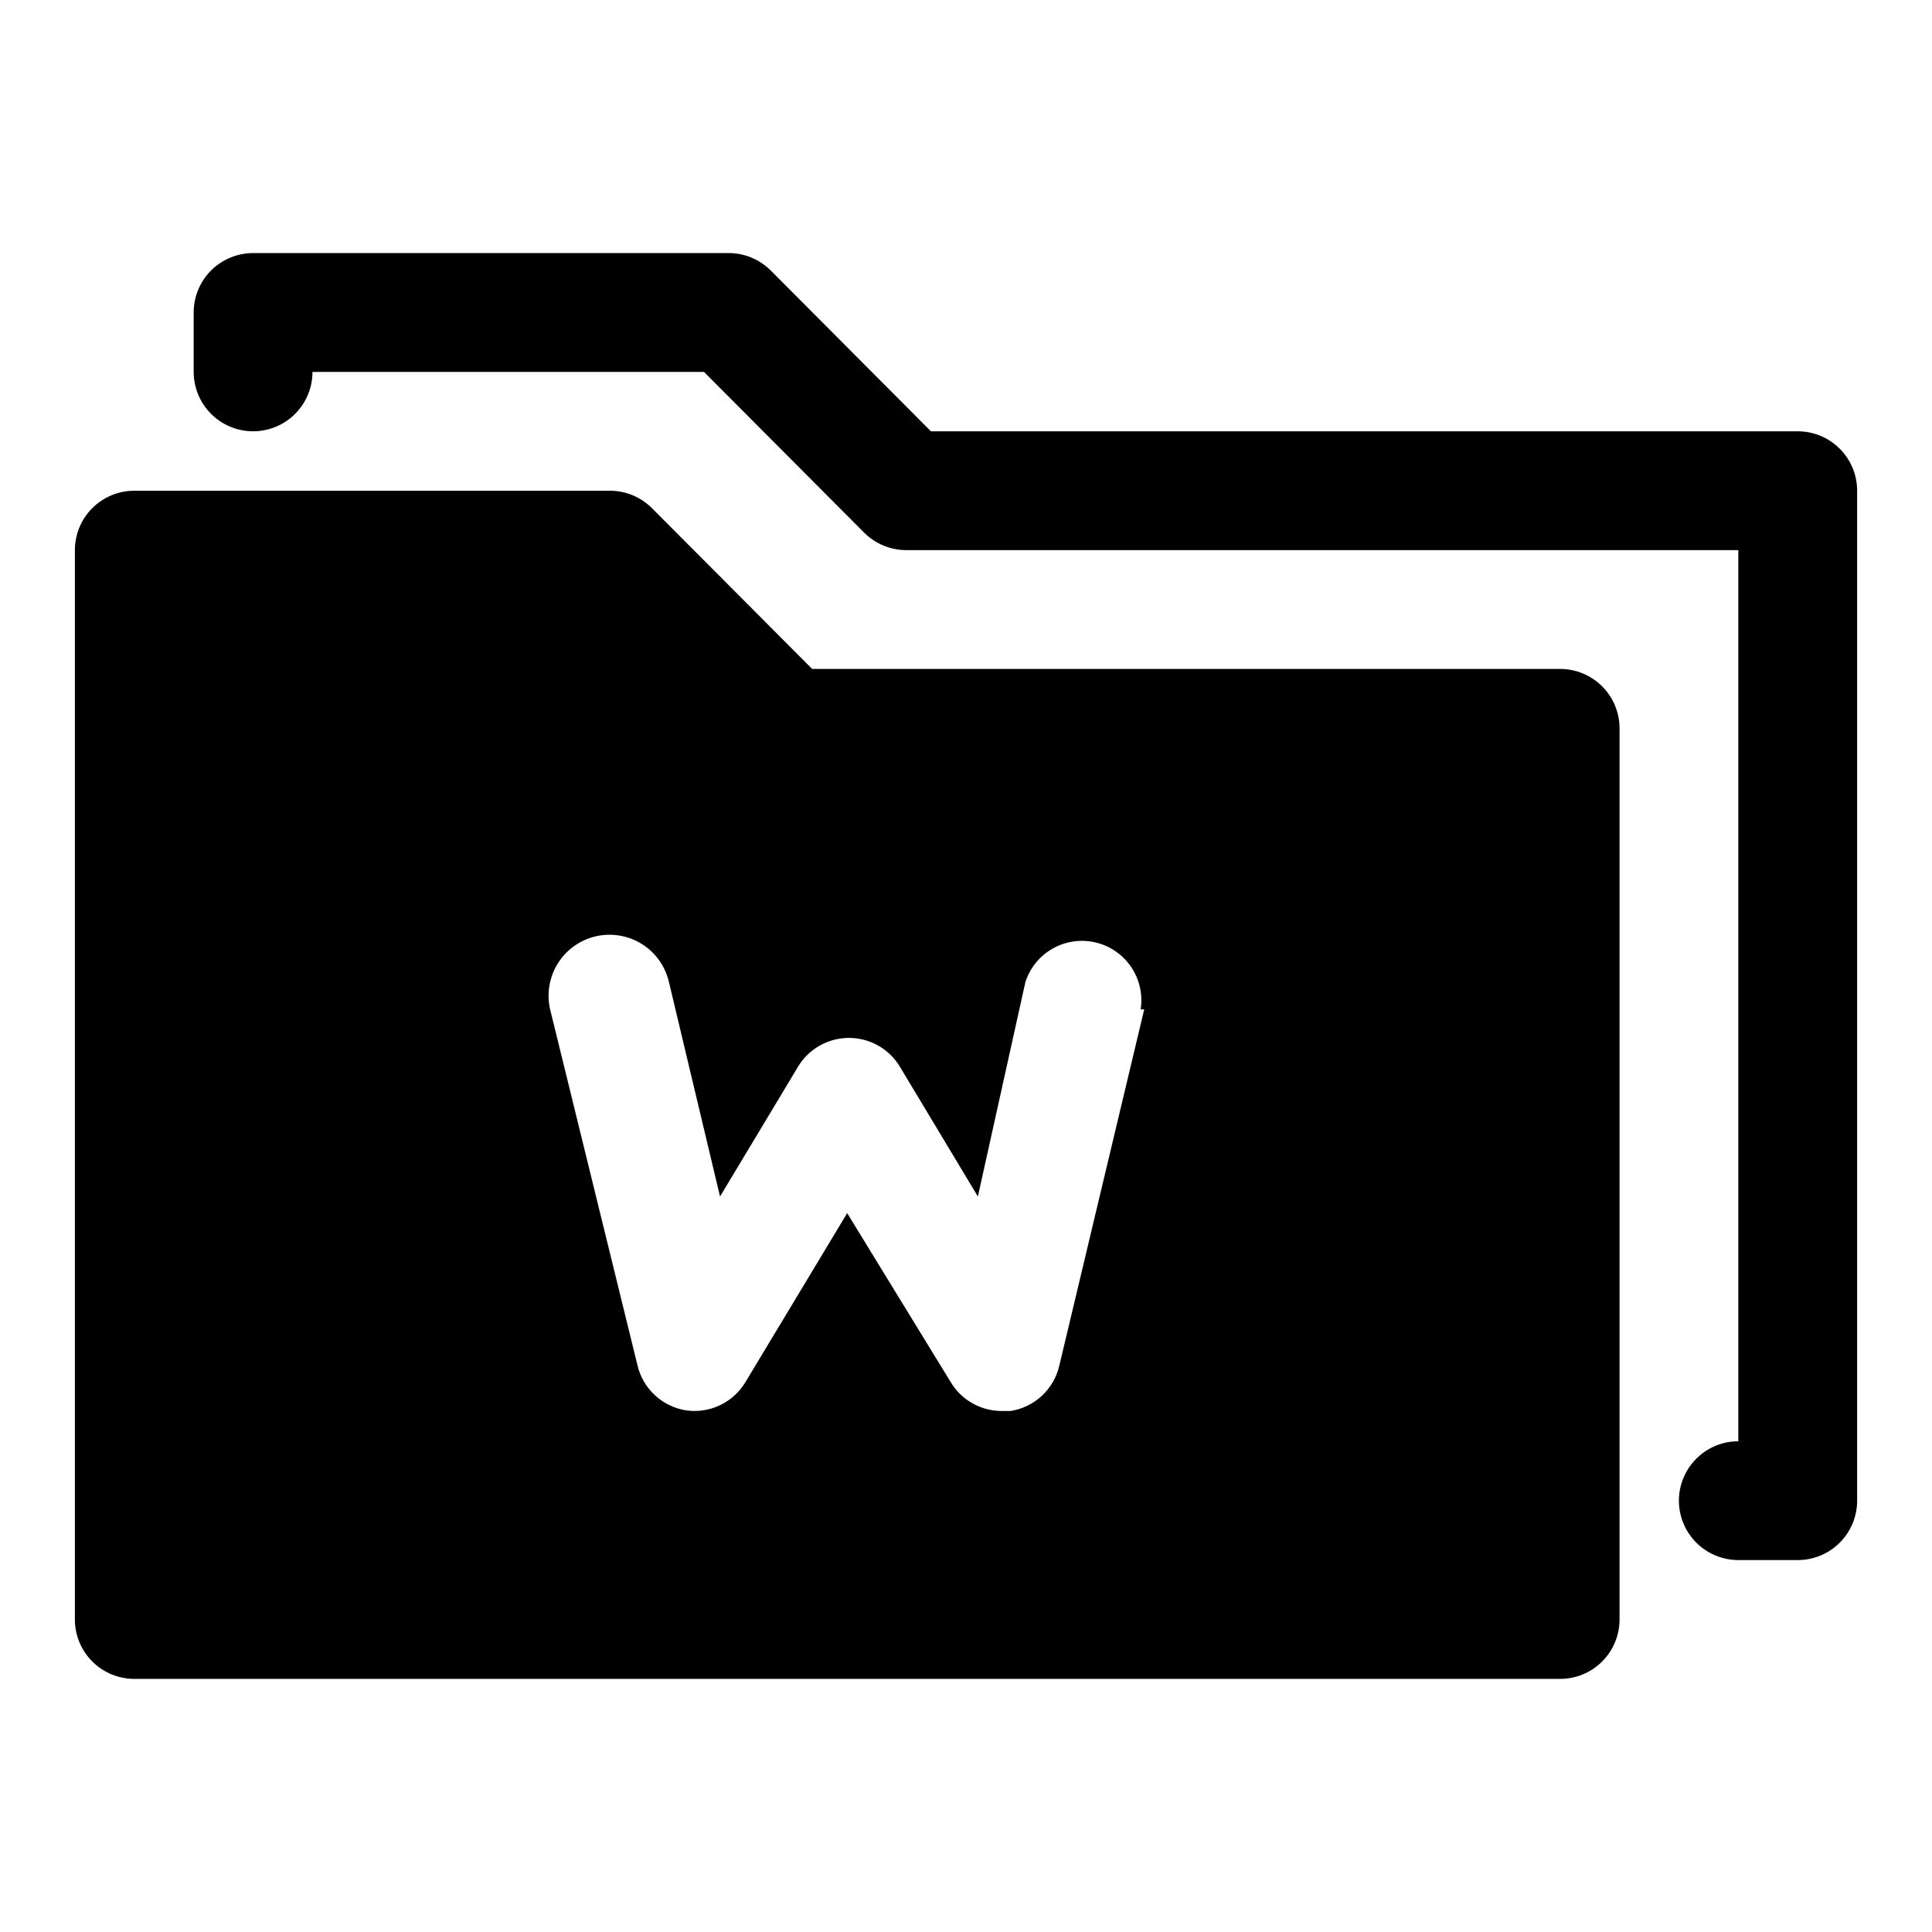
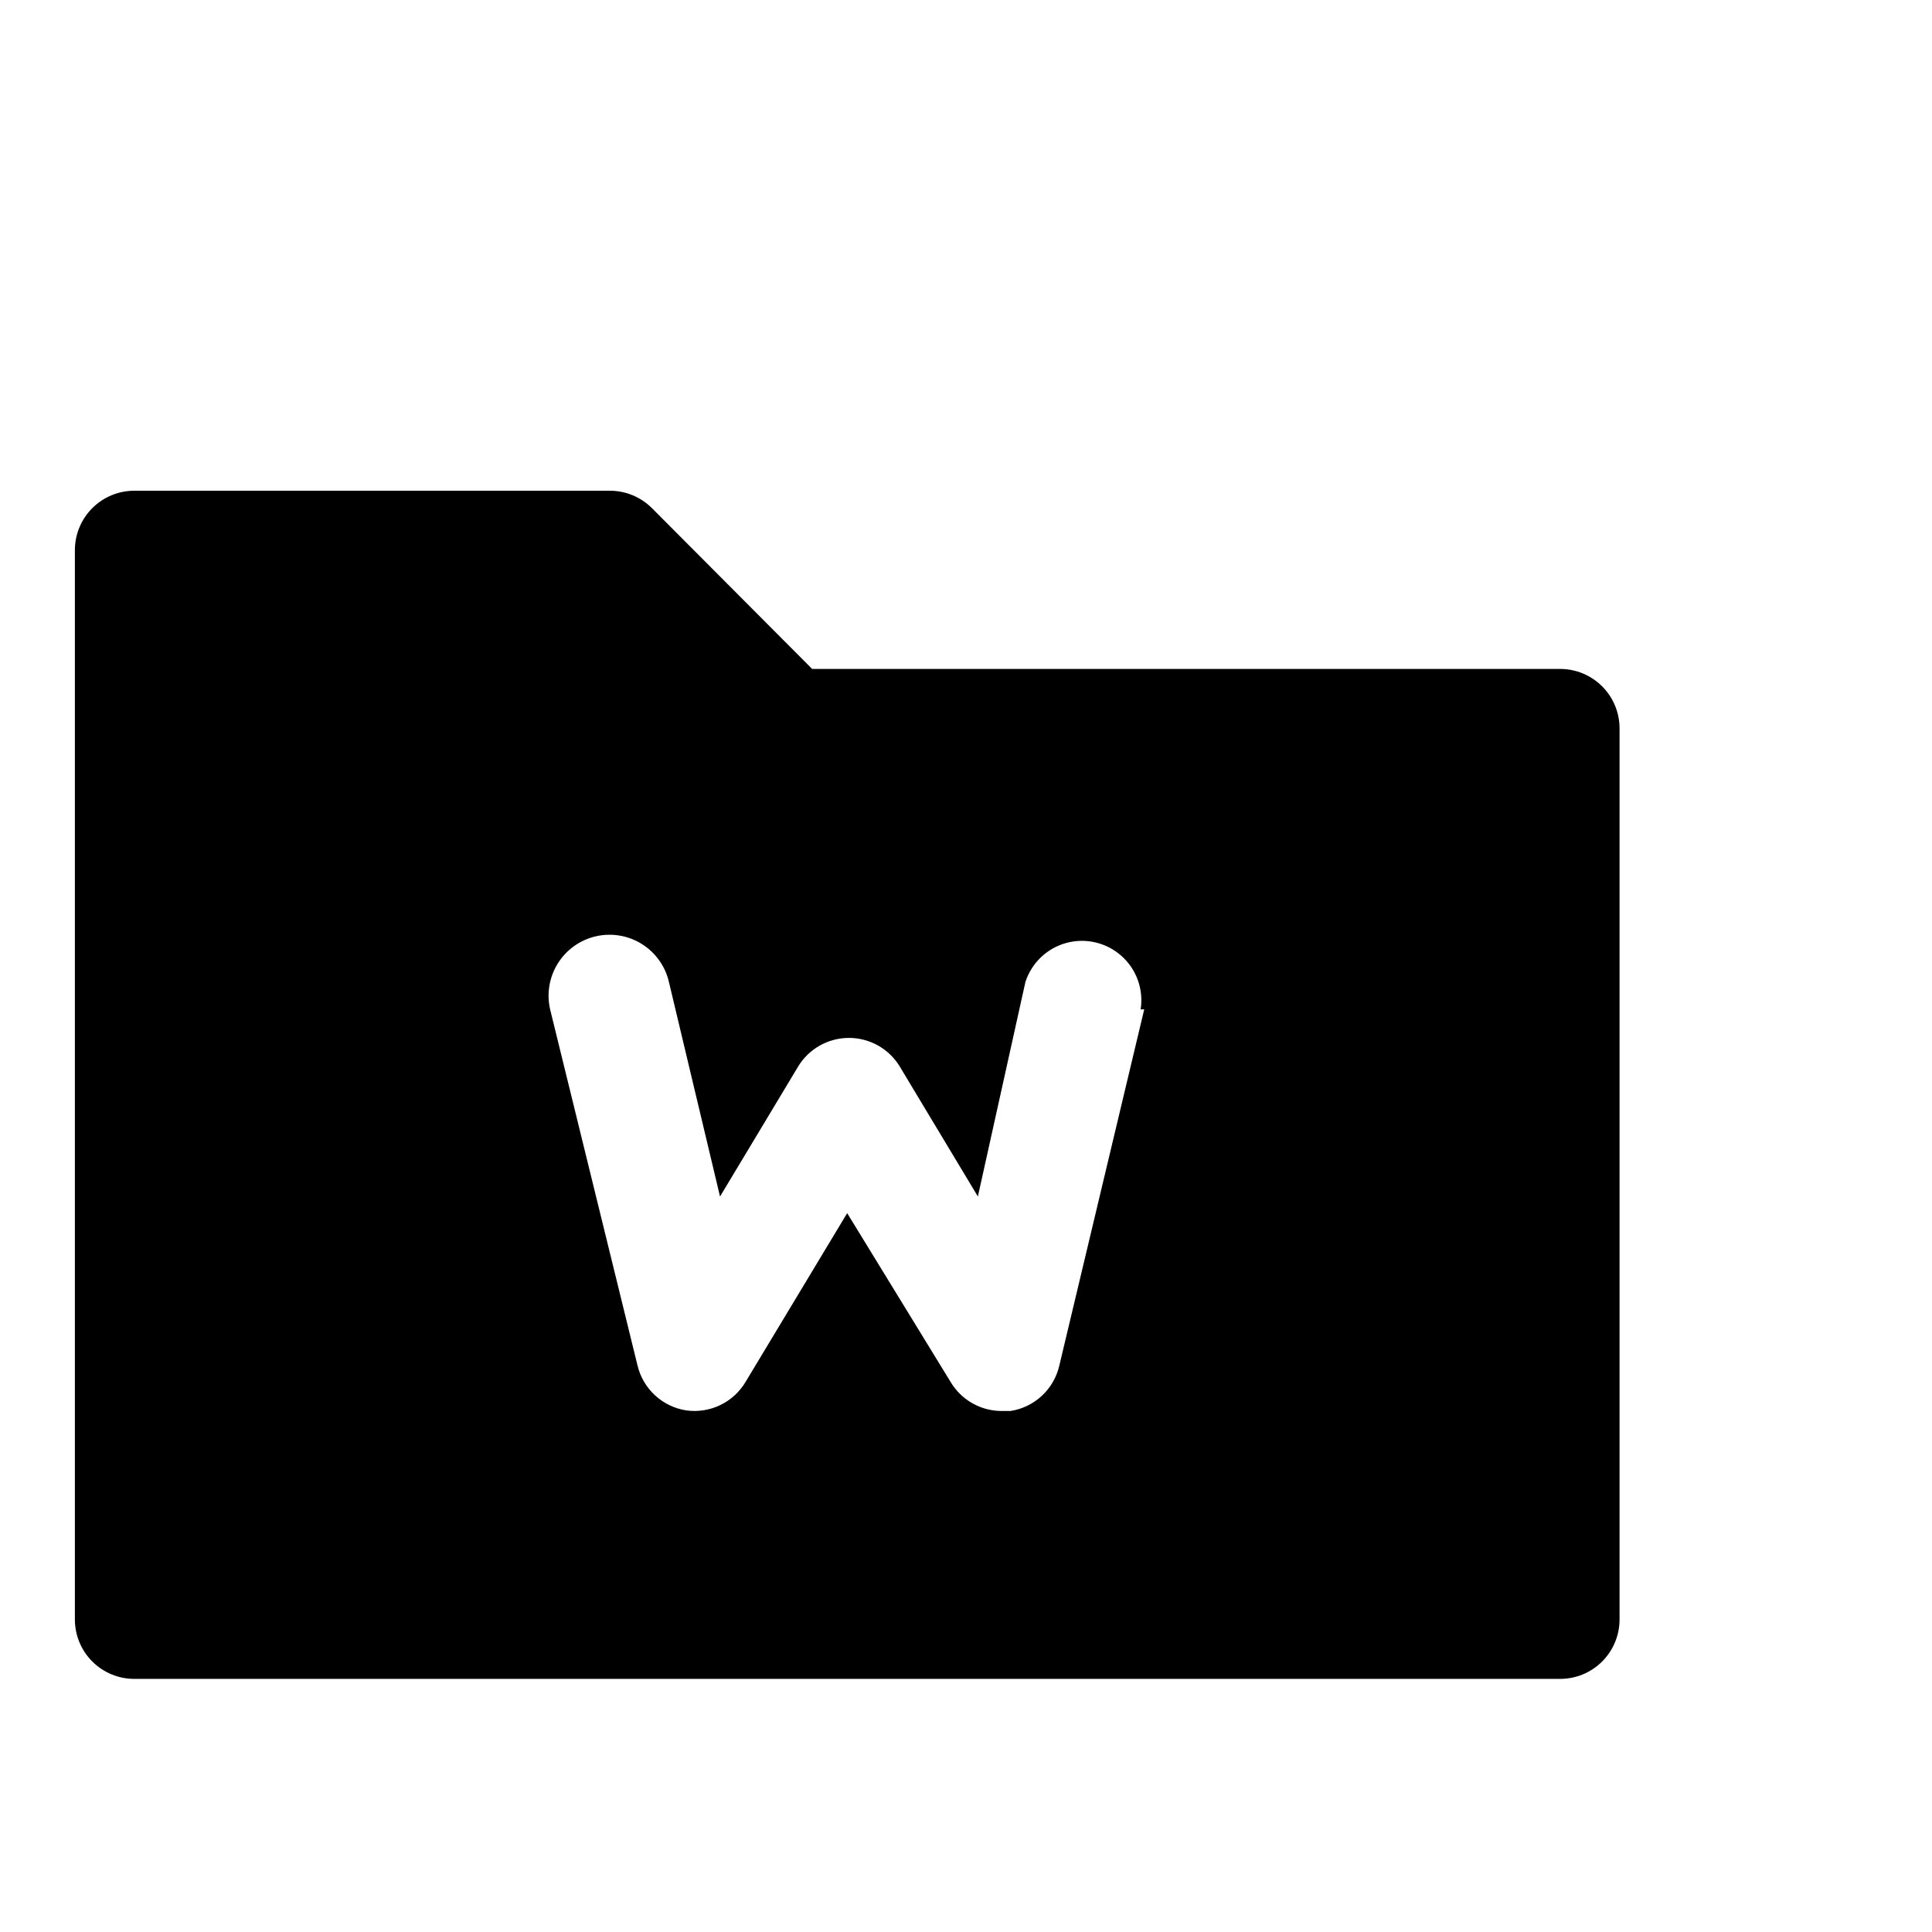
<svg xmlns="http://www.w3.org/2000/svg" fill="#000000" width="800px" height="800px" version="1.1" viewBox="144 144 512 512">
  <g>
-     <path d="m620.41 258.3h-229.7l-42.508-42.668-0.004 0.004c-2.969-2.949-6.992-4.59-11.176-4.566h-125.95c-4.176 0-8.18 1.66-11.133 4.609-2.953 2.953-4.613 6.957-4.613 11.133v15.746c0 5.625 3.004 10.82 7.875 13.633 4.871 2.812 10.871 2.812 15.742 0s7.871-8.008 7.871-13.633h103.75l42.508 42.668 0.004-0.004c2.969 2.949 6.992 4.59 11.176 4.566h220.42v236.16c-5.625 0-10.824 3.004-13.637 7.875-2.812 4.871-2.812 10.871 0 15.742s8.012 7.871 13.637 7.871h15.742c4.176 0 8.18-1.656 11.133-4.609s4.613-6.957 4.613-11.133v-267.65c0-4.176-1.66-8.18-4.613-11.133-2.953-2.953-6.957-4.613-11.133-4.613z" />
    <path d="m557.44 321.28h-198.21l-42.508-42.668-0.004 0.004c-2.969-2.949-6.992-4.59-11.176-4.566h-125.95c-4.176 0-8.18 1.656-11.133 4.609s-4.613 6.957-4.613 11.133v283.39c0 4.176 1.66 8.18 4.613 11.133s6.957 4.609 11.133 4.609h377.86c4.176 0 8.18-1.656 11.133-4.609 2.953-2.953 4.613-6.957 4.613-11.133v-236.16c0-4.176-1.66-8.18-4.613-11.133-2.953-2.953-6.957-4.613-11.133-4.613zm-110.21 90.215-22.516 94.465c-0.715 3.051-2.324 5.824-4.625 7.953-2.301 2.133-5.184 3.531-8.285 4.012h-2.363 0.004c-5.559 0-10.707-2.934-13.539-7.715l-27.395-44.715-26.922 44.715c-1.586 2.672-3.93 4.816-6.731 6.16-2.801 1.348-5.938 1.832-9.016 1.398-3.098-0.484-5.984-1.879-8.281-4.012-2.301-2.133-3.914-4.902-4.629-7.957l-23.145-94.305c-0.961-4.176-0.223-8.562 2.051-12.195 2.273-3.629 5.898-6.211 10.074-7.172 4.176-0.957 8.562-0.223 12.191 2.051 3.633 2.273 6.211 5.898 7.172 10.074l13.539 56.836 20.625-34.32v-0.004c2.836-4.777 7.984-7.707 13.543-7.707 5.555 0 10.703 2.93 13.539 7.707l20.625 34.32 12.594-56.832c1.633-5.074 5.727-8.977 10.871-10.371 5.144-1.391 10.645-0.086 14.617 3.469 3.969 3.555 5.875 8.875 5.055 14.145z" />
  </g>
</svg>